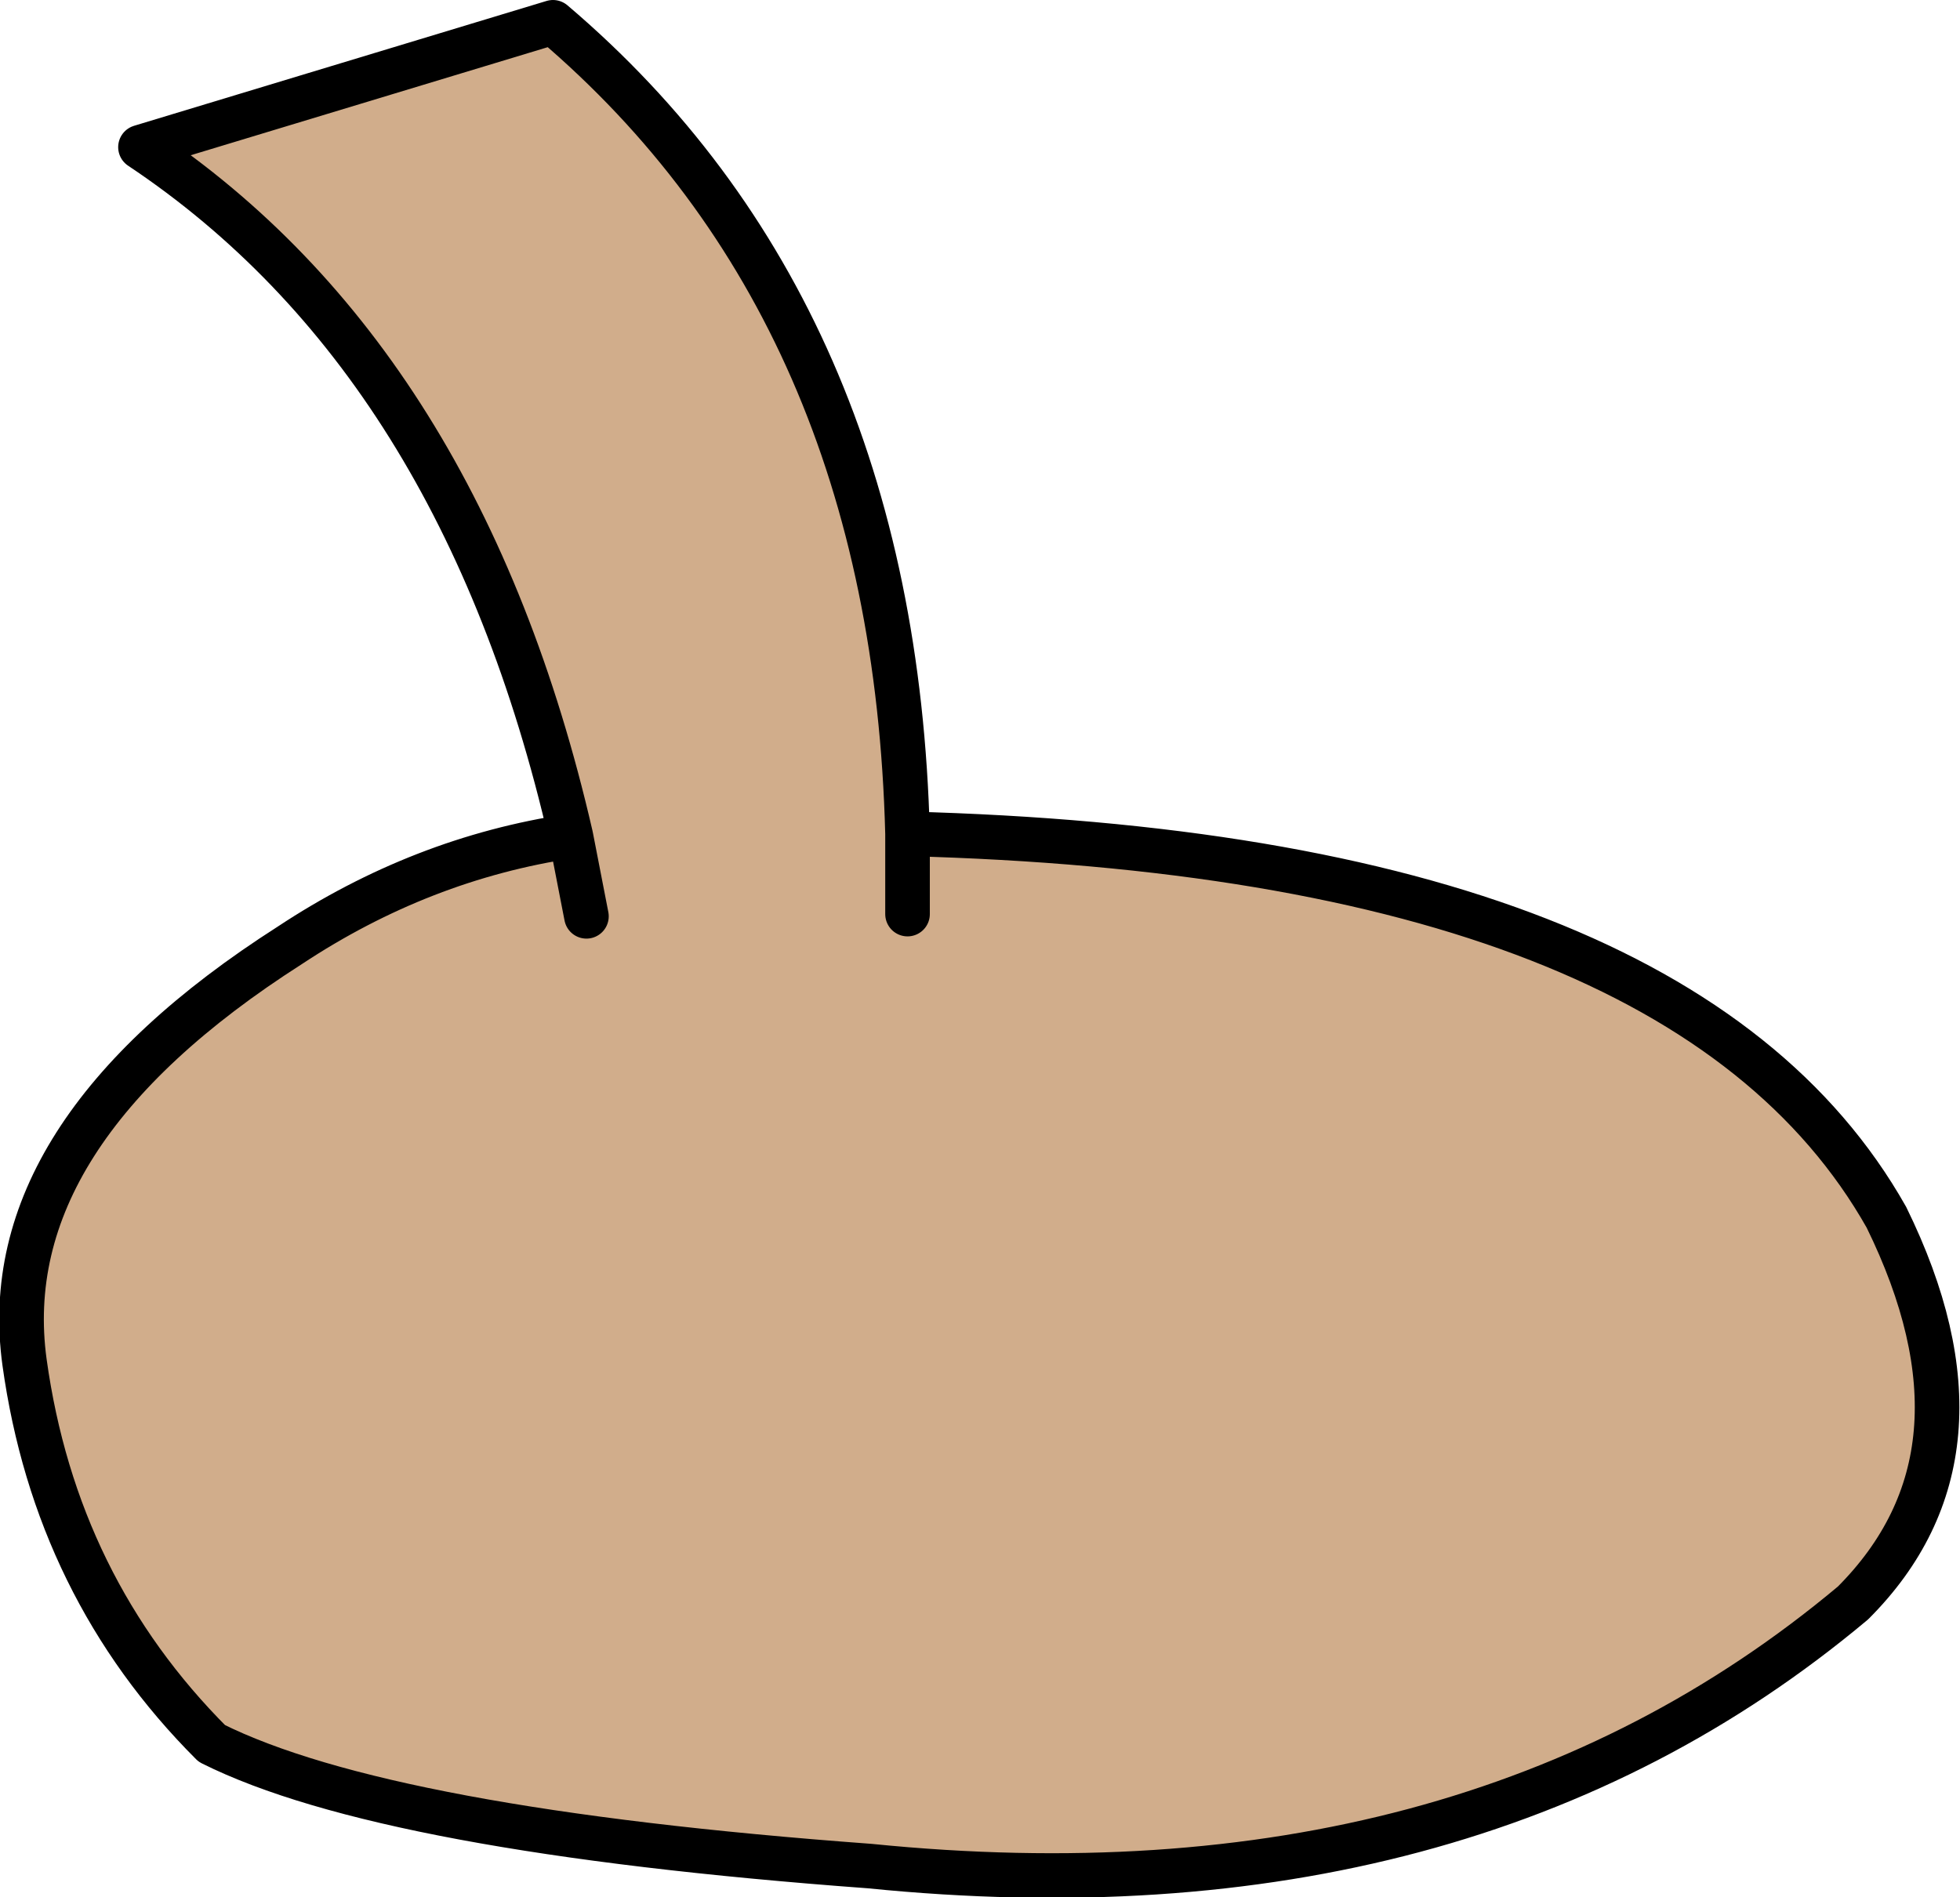
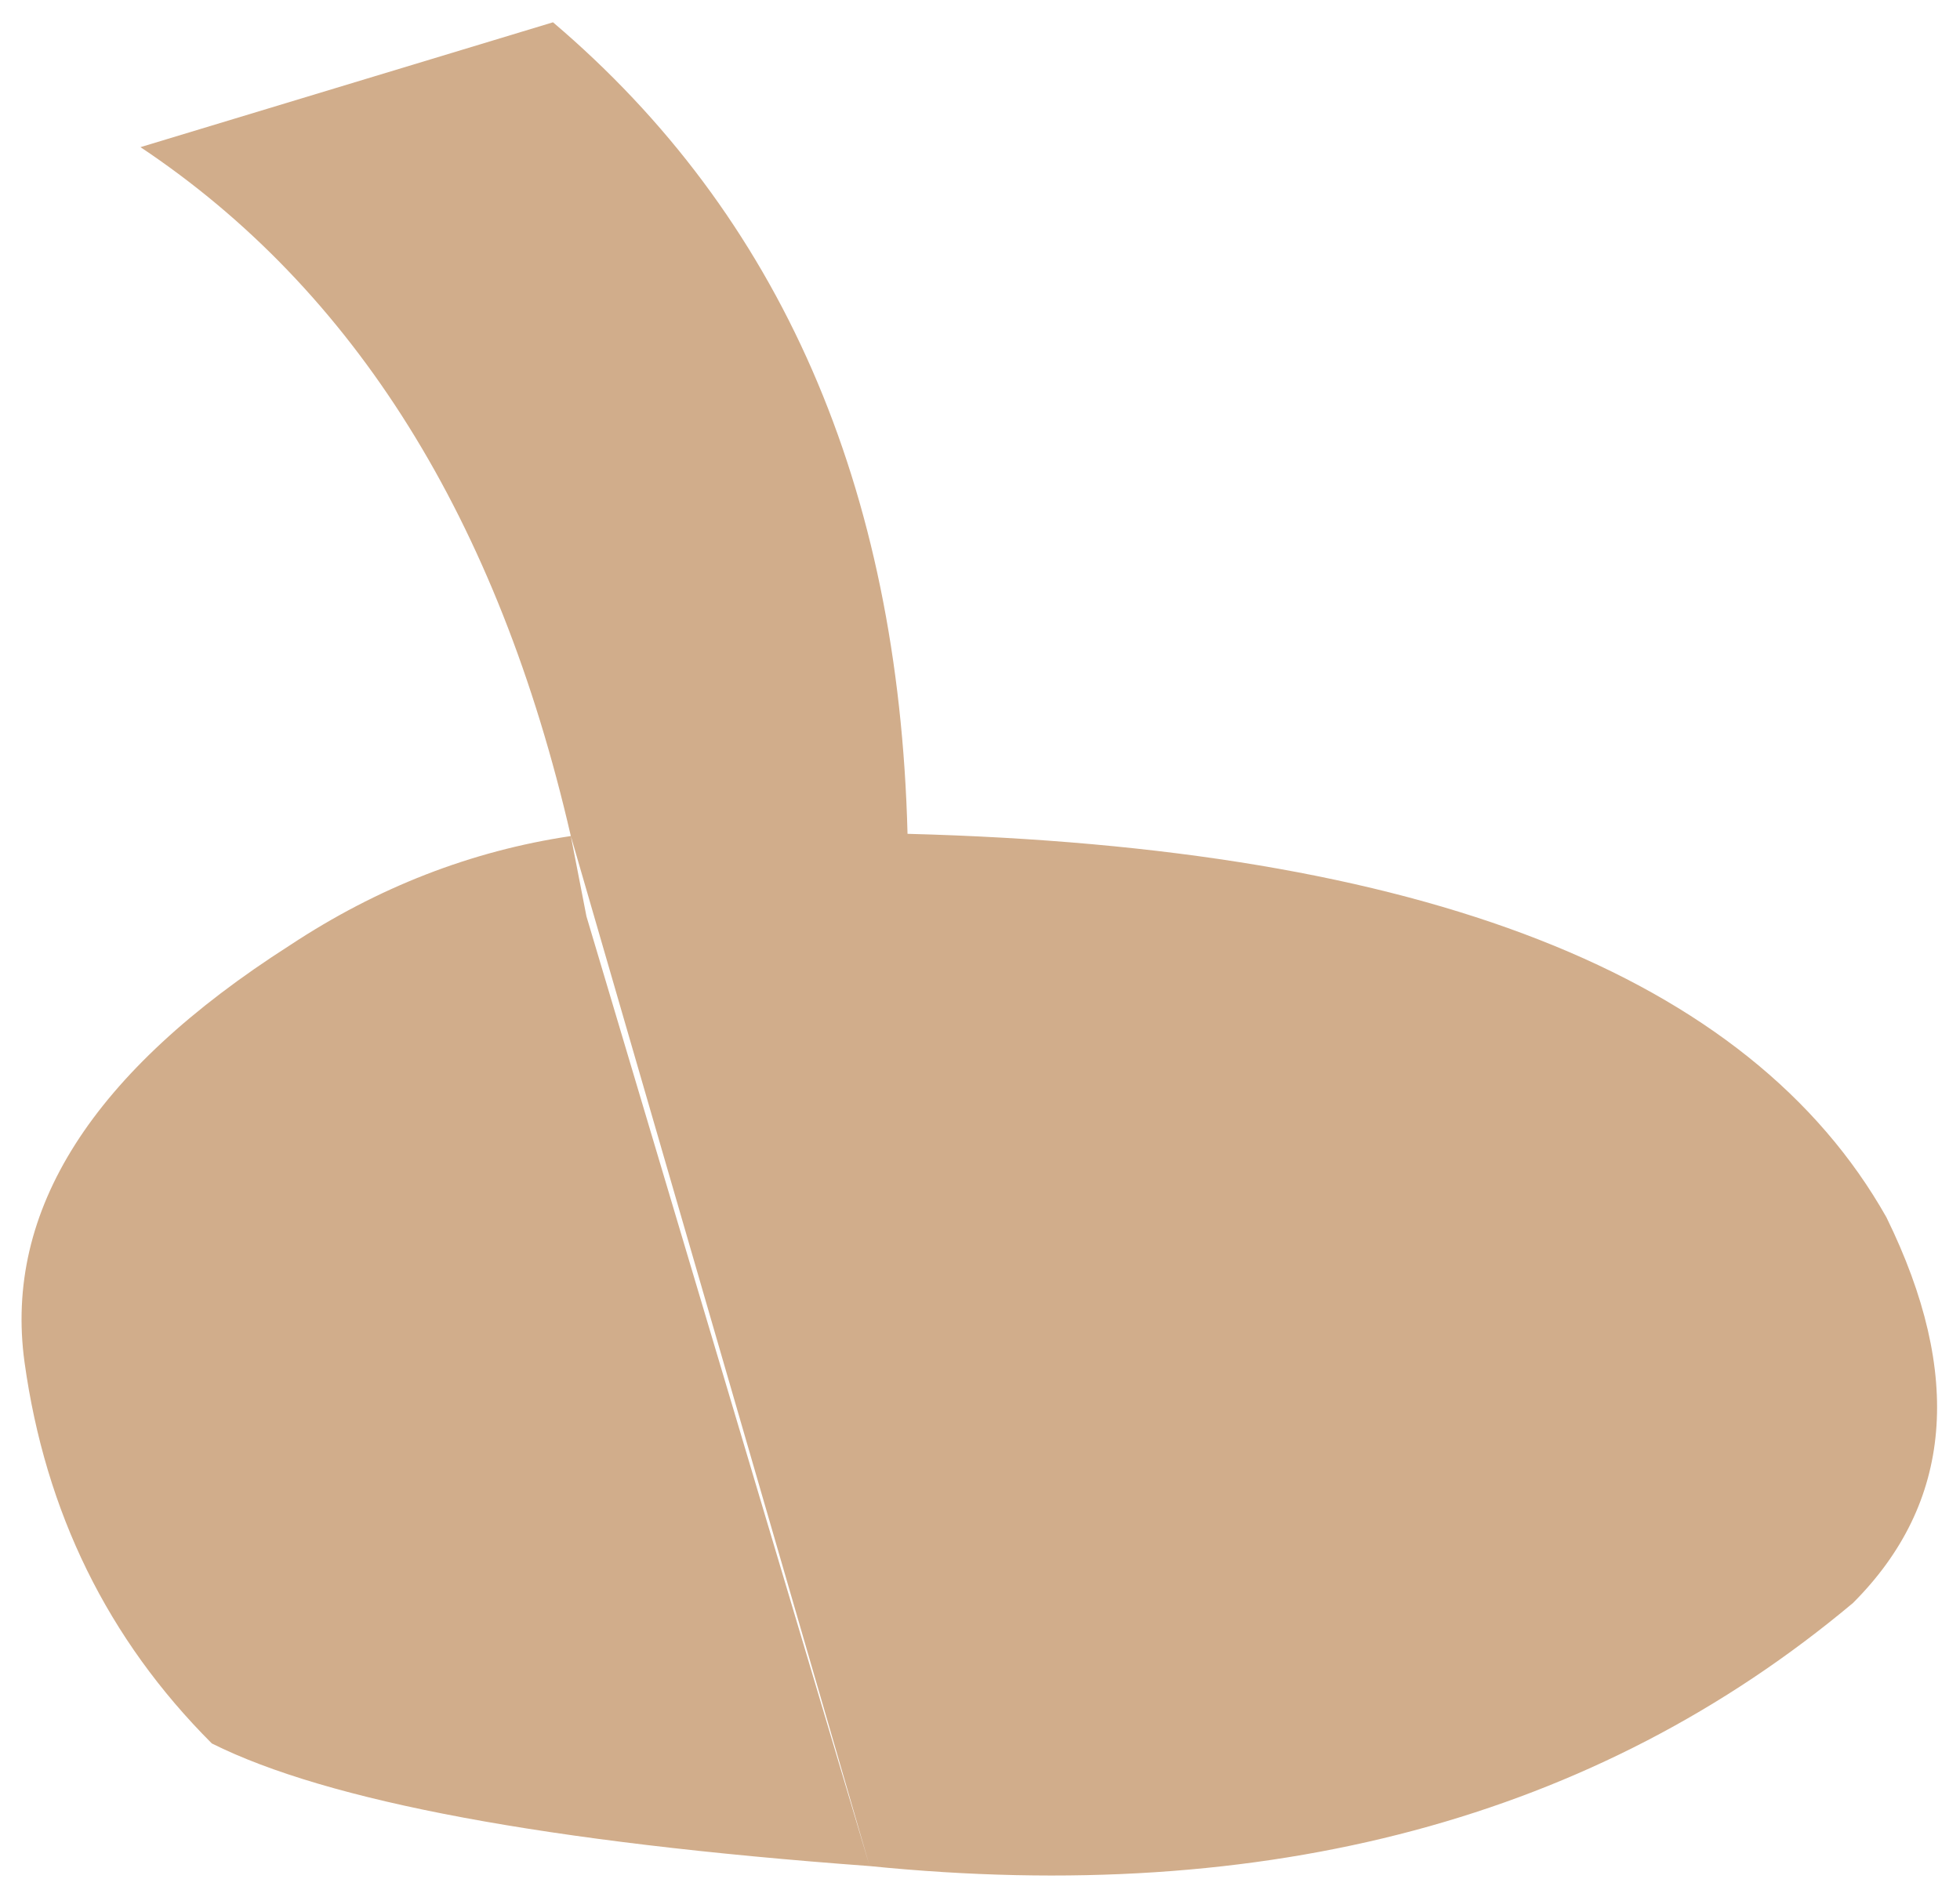
<svg xmlns="http://www.w3.org/2000/svg" height="42.55px" width="43.95px">
  <g transform="matrix(1.0, 0.0, 0.0, 1.0, 19.05, -25.7)">
-     <path d="M1.3 46.2 L1.3 44.4 1.3 46.2 M0.45 67.55 Q-10.4 66.75 -14.3 64.8 -17.8 61.3 -18.5 56.25 -19.2 51.15 -12.55 46.9 -9.6 44.95 -6.25 44.45 -8.7 33.8 -15.9 29.0 L-6.65 26.2 Q1.0 32.7 1.3 44.4 18.65 44.85 23.25 53.0 25.85 58.3 22.5 61.65 13.85 68.9 0.45 67.55 M-5.9 46.25 L-6.25 44.45 -5.9 46.25" fill="#d1ad8b" fill-rule="evenodd" stroke="none" />
-     <path d="M1.3 44.4 L1.3 46.2 M0.45 67.55 Q-10.4 66.75 -14.3 64.8 -17.8 61.3 -18.5 56.25 -19.2 51.15 -12.55 46.9 -9.6 44.95 -6.25 44.45 -8.7 33.8 -15.9 29.0 L-6.65 26.2 Q1.0 32.7 1.3 44.4 18.65 44.85 23.25 53.0 25.85 58.3 22.5 61.65 13.85 68.9 0.45 67.55 M-6.25 44.45 L-5.9 46.25" fill="none" stroke="#000000" stroke-linecap="round" stroke-linejoin="round" stroke-width="1.0" />
+     <path d="M1.3 46.2 L1.3 44.4 1.3 46.2 M0.45 67.55 Q-10.4 66.75 -14.3 64.8 -17.8 61.3 -18.5 56.25 -19.2 51.15 -12.55 46.9 -9.6 44.95 -6.25 44.45 -8.7 33.8 -15.9 29.0 L-6.65 26.2 Q1.0 32.7 1.3 44.4 18.65 44.85 23.25 53.0 25.85 58.3 22.5 61.65 13.85 68.9 0.45 67.55 L-6.25 44.45 -5.9 46.25" fill="#d1ad8b" fill-rule="evenodd" stroke="none" />
  </g>
</svg>